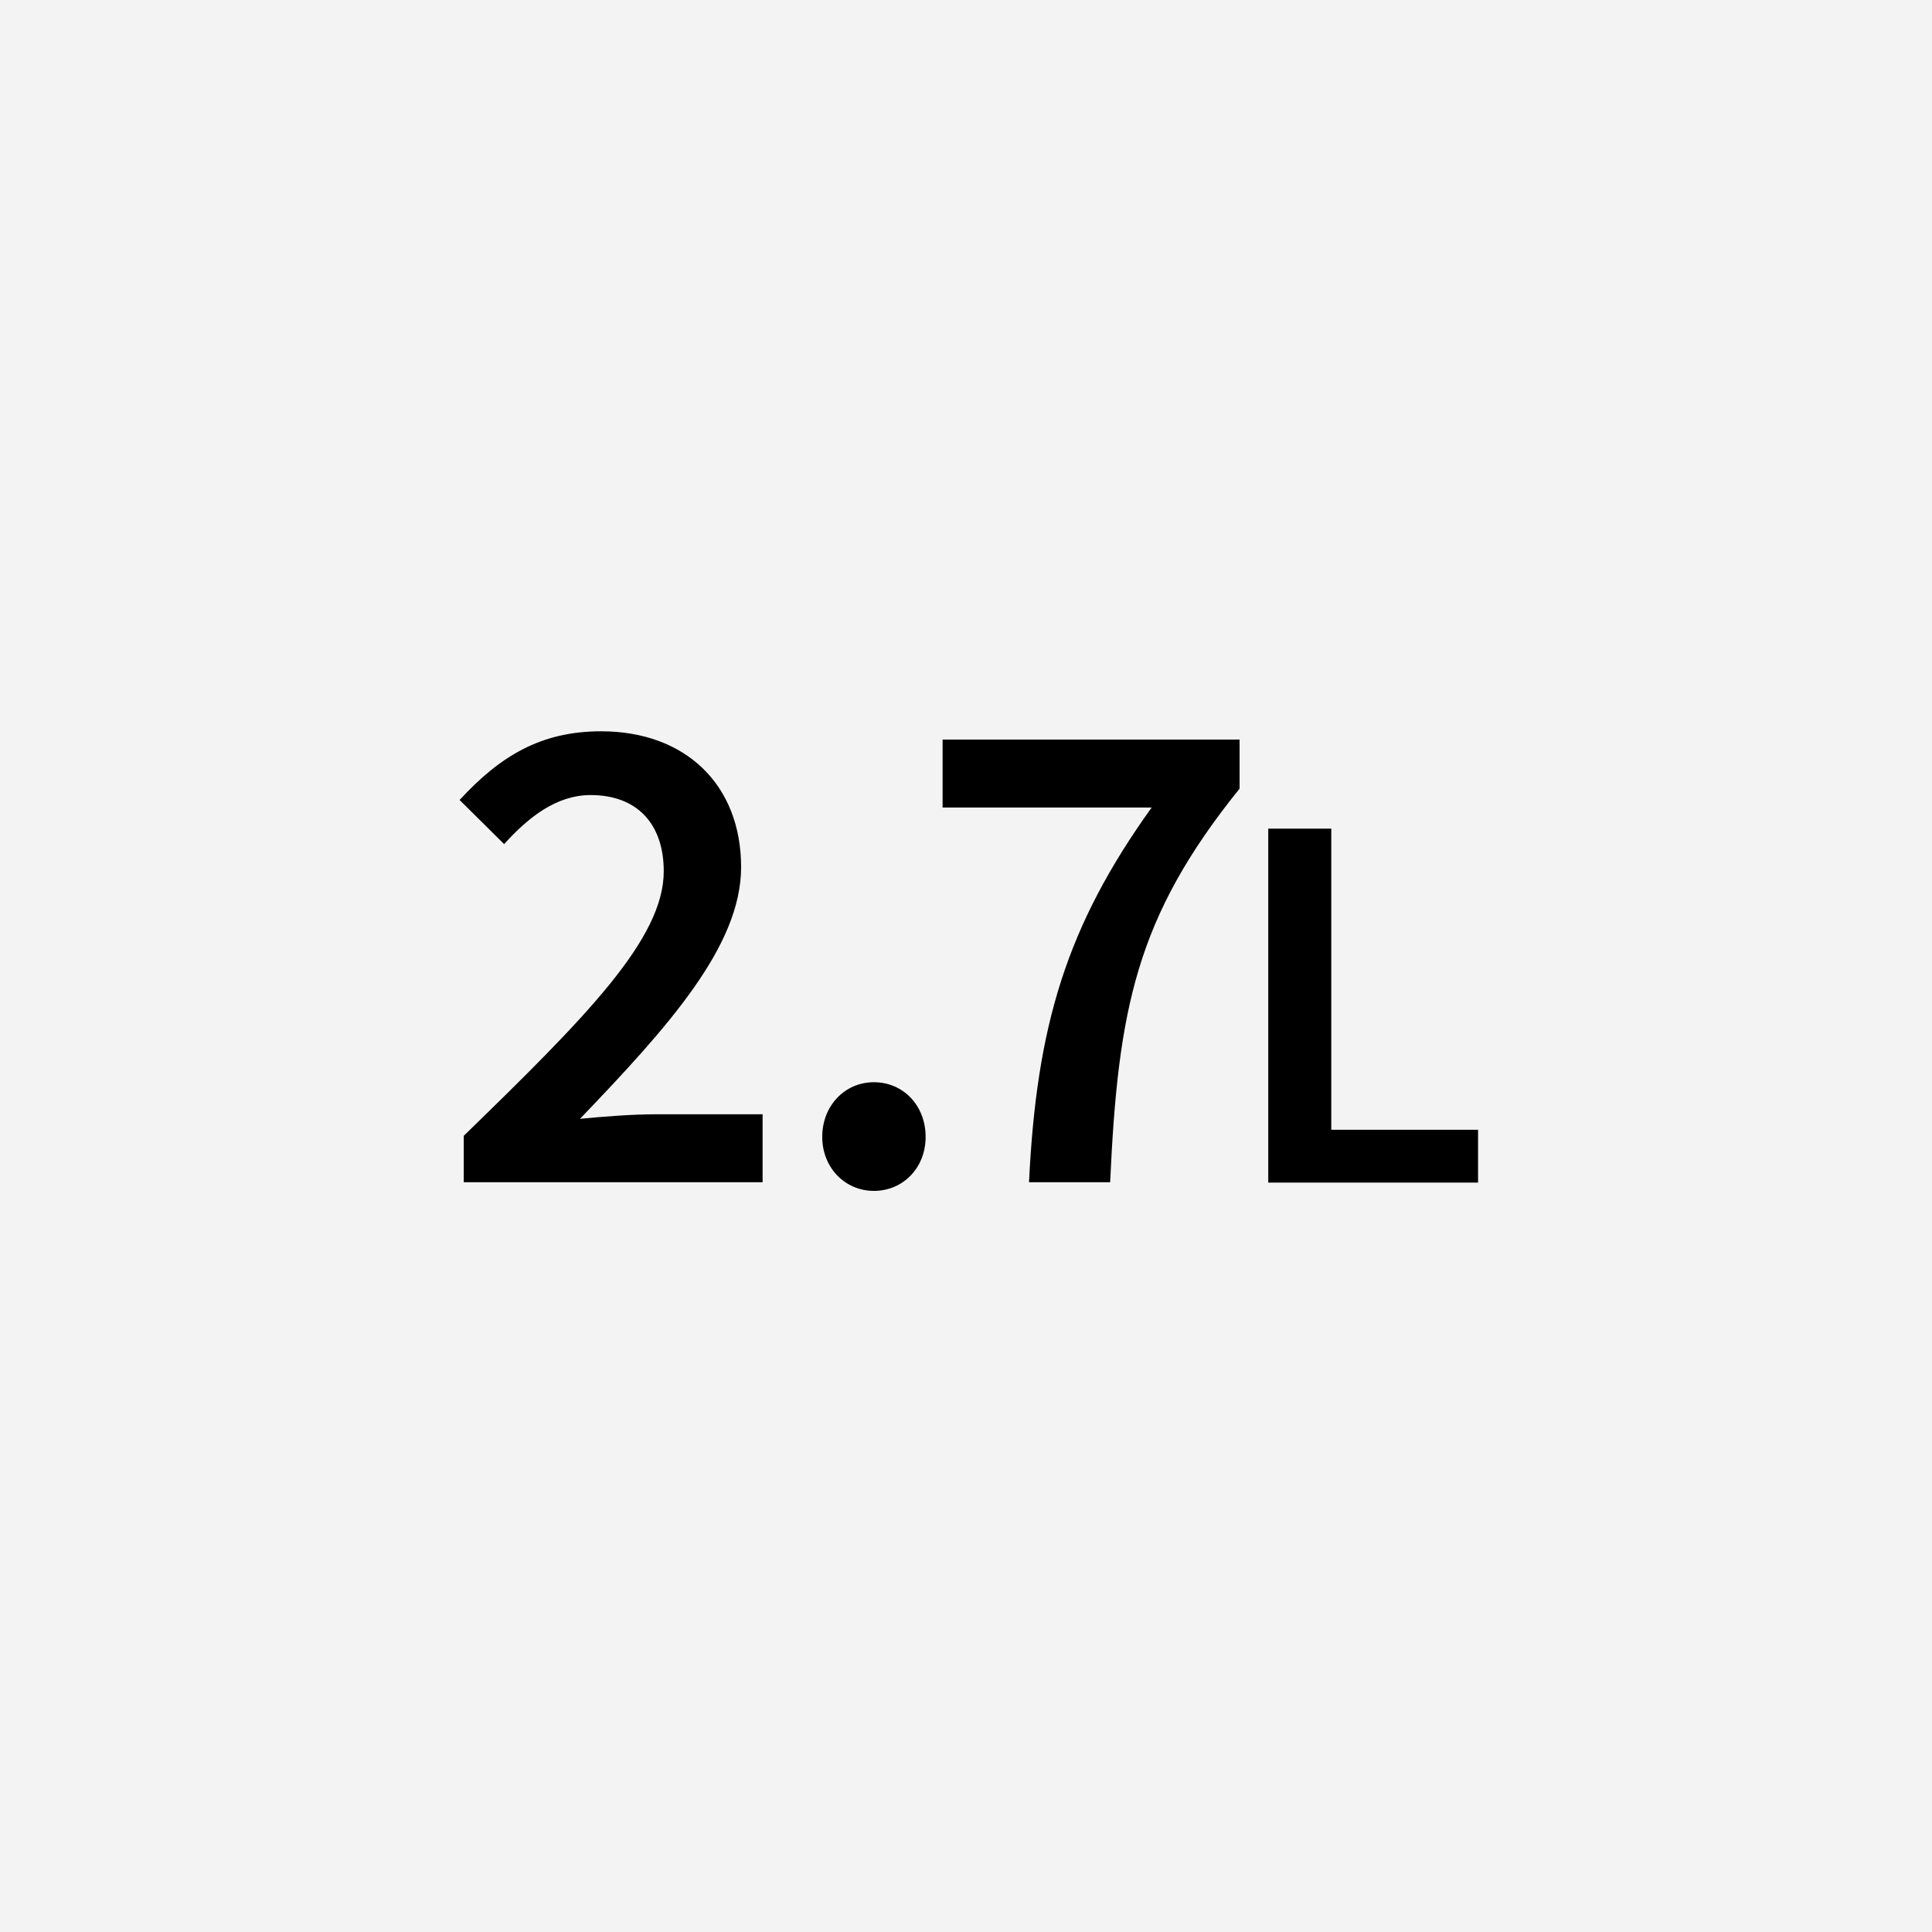
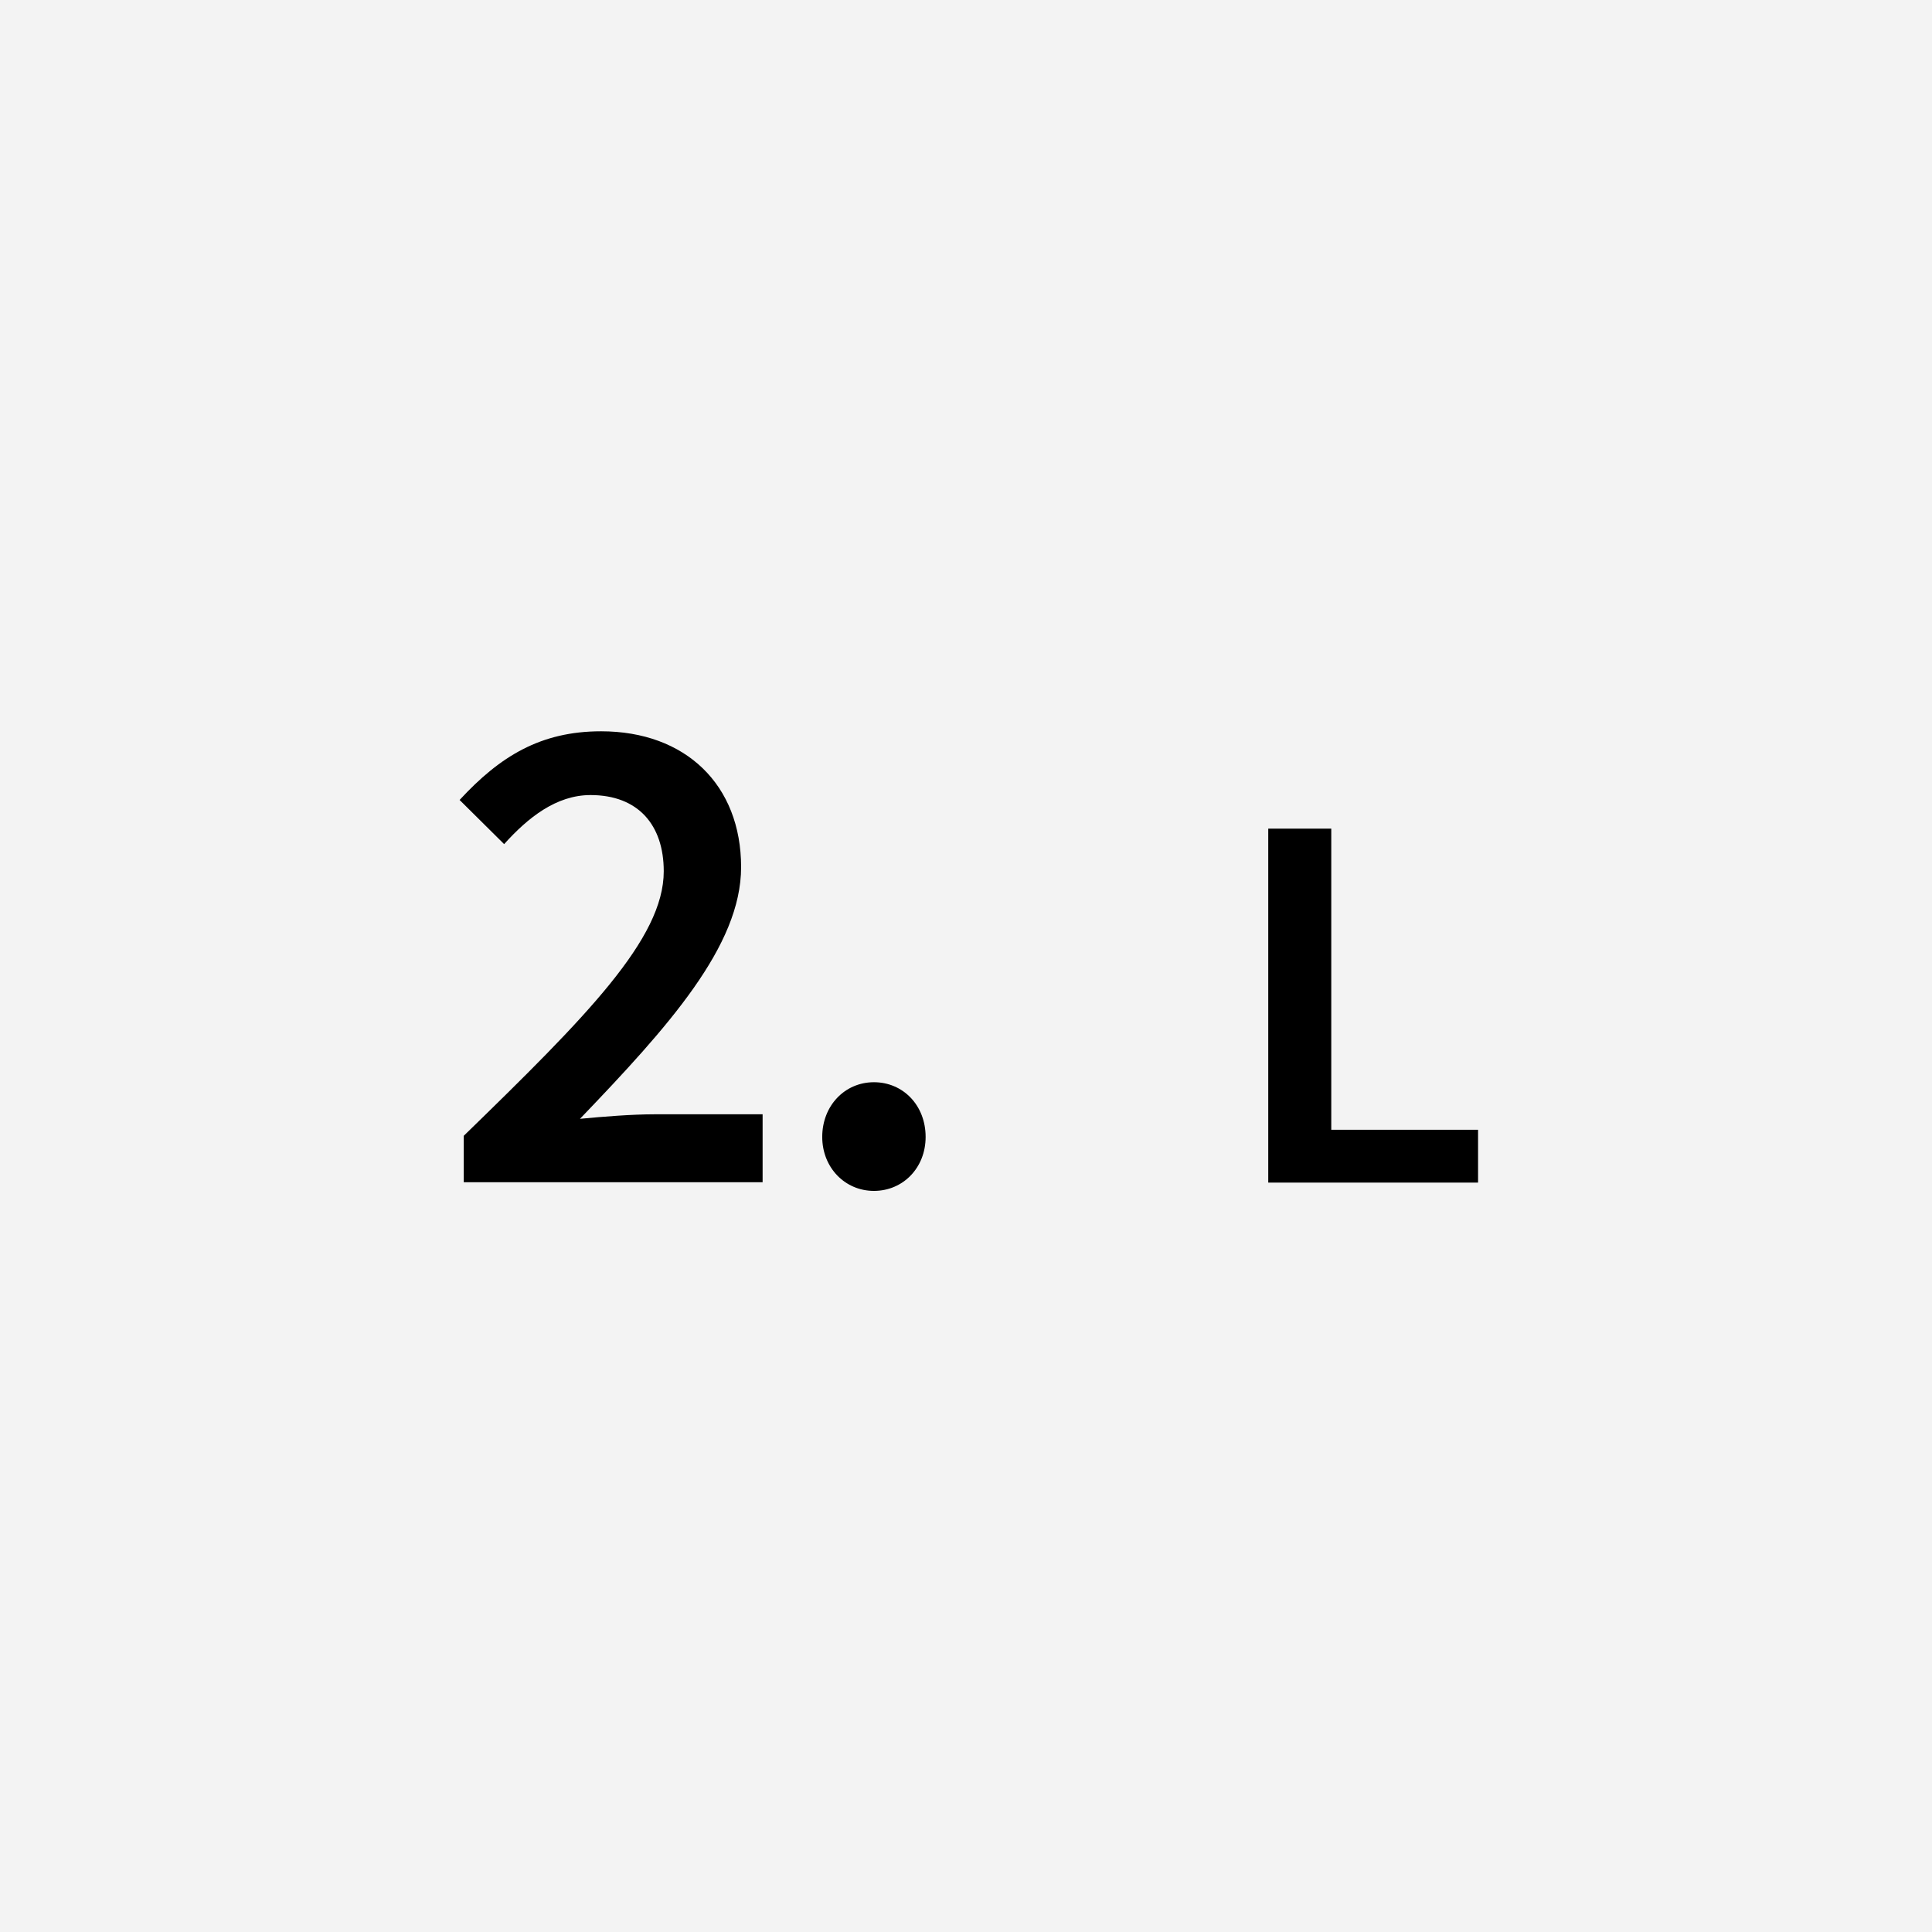
<svg xmlns="http://www.w3.org/2000/svg" version="1.1" id="レイヤー_1" x="0px" y="0px" viewBox="0 0 512 512" style="enable-background:new 0 0 512 512;" xml:space="preserve">
  <style type="text/css">
	.st0{fill:#F3F3F3;}
	.st1{fill:#FFFFFF;}
</style>
  <g>
    <g>
      <rect class="st0" width="512" height="512" />
    </g>
    <g>
      <path d="M122.9,301c32.5-31.6,53-52.2,53-70.1c0-12.3-6.8-20.2-19.4-20.2c-9.1,0-16.6,6-22.9,13L121.8,212    c10.7-11.6,21.5-18.2,37.5-18.2c22.4,0,37.1,14.2,37.1,36c0,20.9-19.3,42.3-42.7,66.7c6.2-0.6,13.9-1.2,19.7-1.2h28.7v18h-79.2    V301z" />
      <path d="M217.9,301.3c0-8.3,6-14.5,13.7-14.5c7.7,0,13.7,6.1,13.7,14.5c0,8.2-6,14.3-13.7,14.3    C223.9,315.6,217.9,309.4,217.9,301.3z" />
-       <path d="M305.2,214h-55.4v-18h78.7v13c-27.5,34.1-32.2,58.5-34.3,104.3h-21.5C274.7,271.8,282.6,245.5,305.2,214z" />
      <path d="M336.2,219.6h16.6v79.8h38.9v14h-55.6V219.6z" />
    </g>
  </g>
</svg>